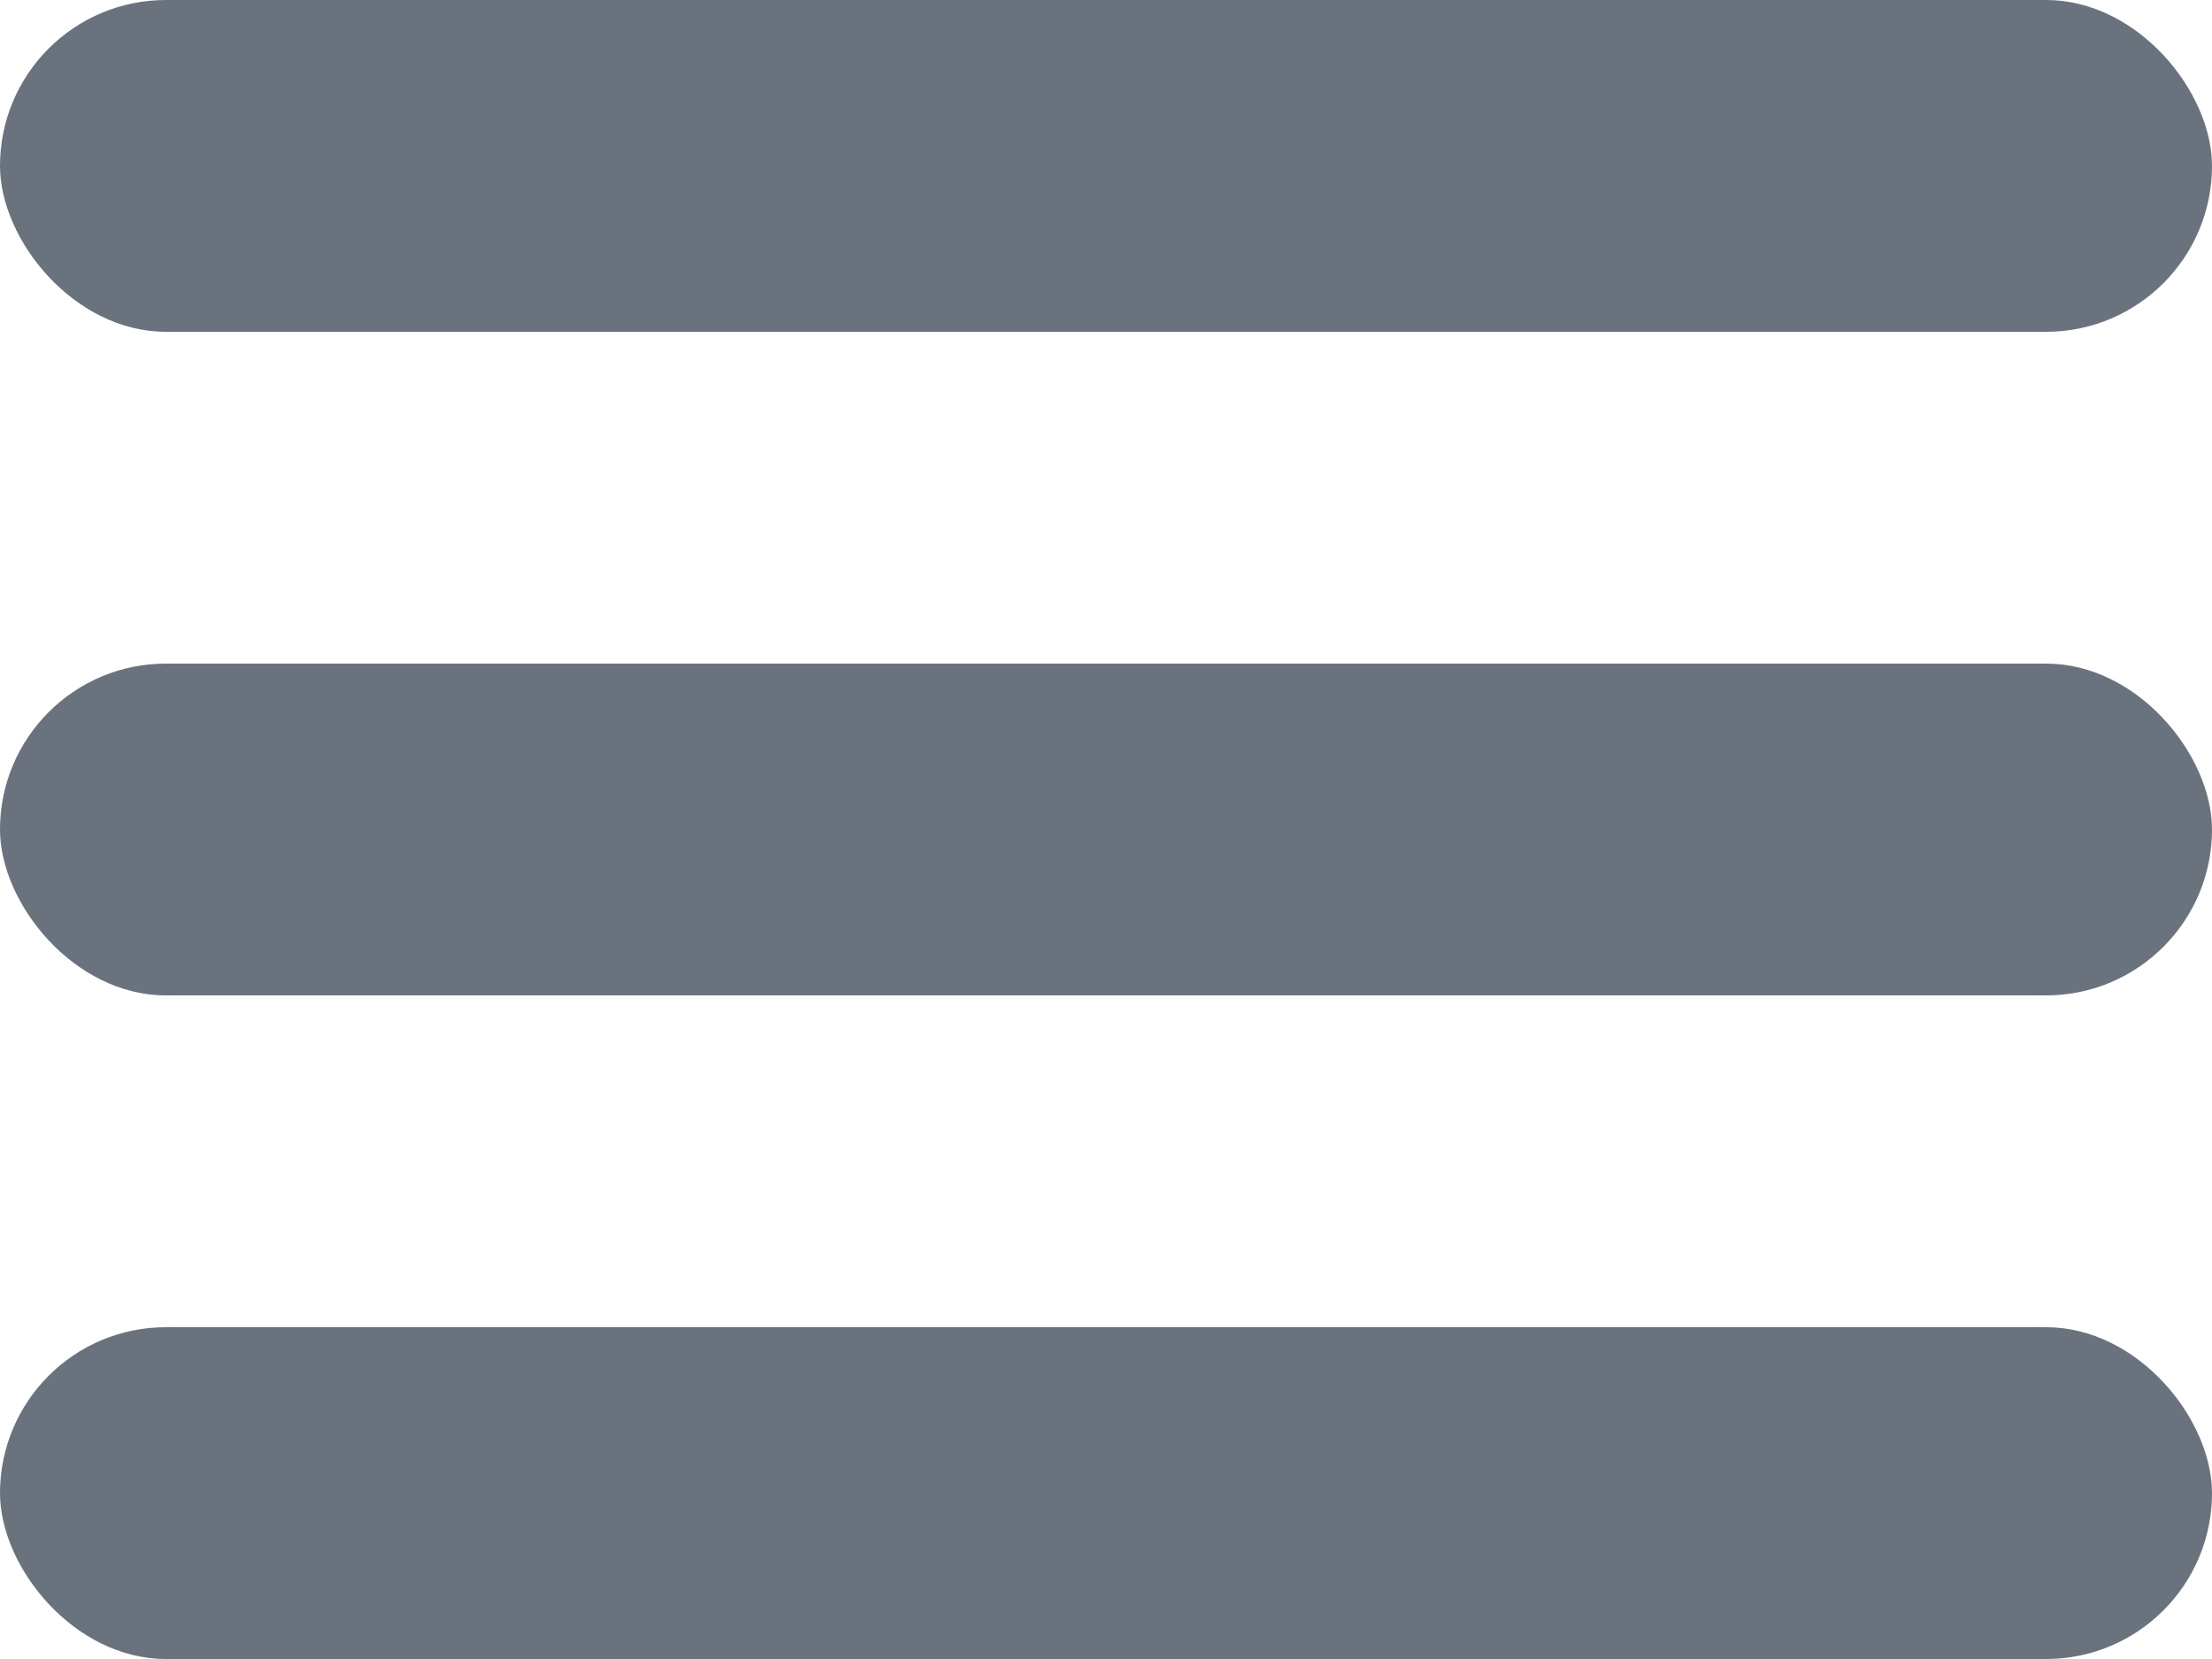
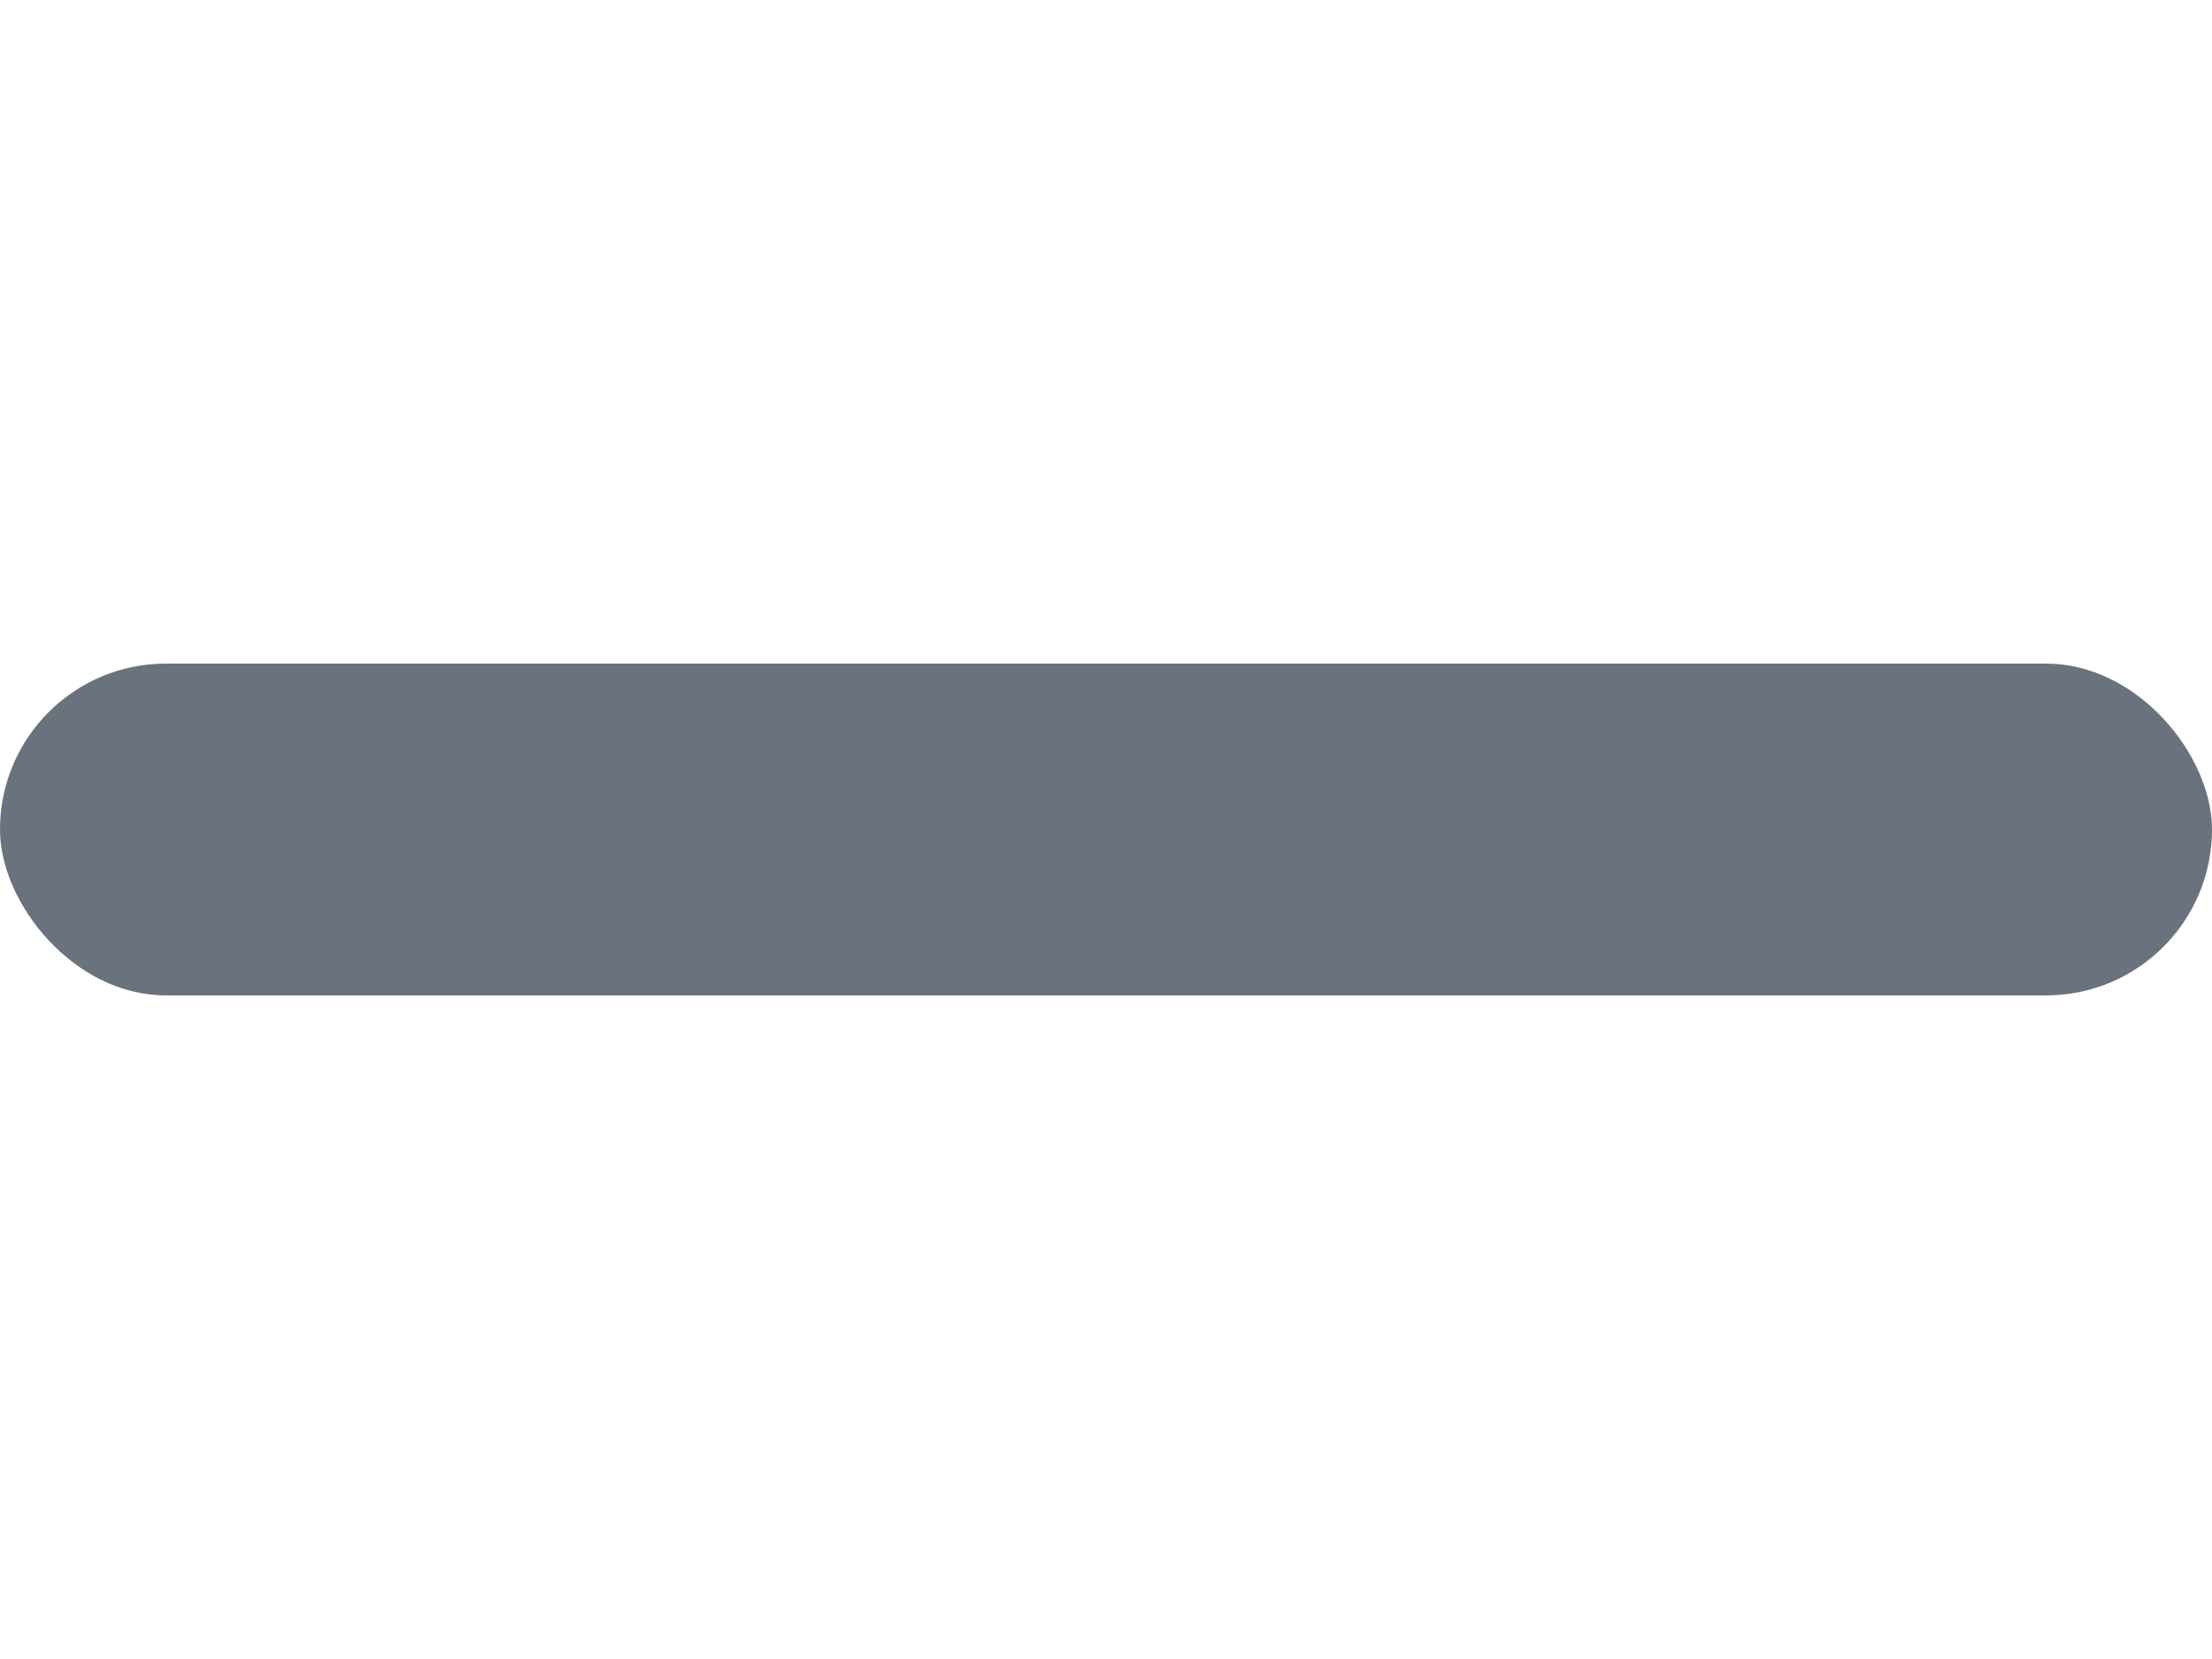
<svg xmlns="http://www.w3.org/2000/svg" fill="none" height="15" viewBox="0 0 20 15" width="20">
  <g fill="#6a737d">
-     <rect height="3" rx="1.5" width="20" />
    <rect height="3" rx="1.5" width="20" y="6" />
-     <rect height="3" rx="1.5" width="20" y="12" />
  </g>
</svg>